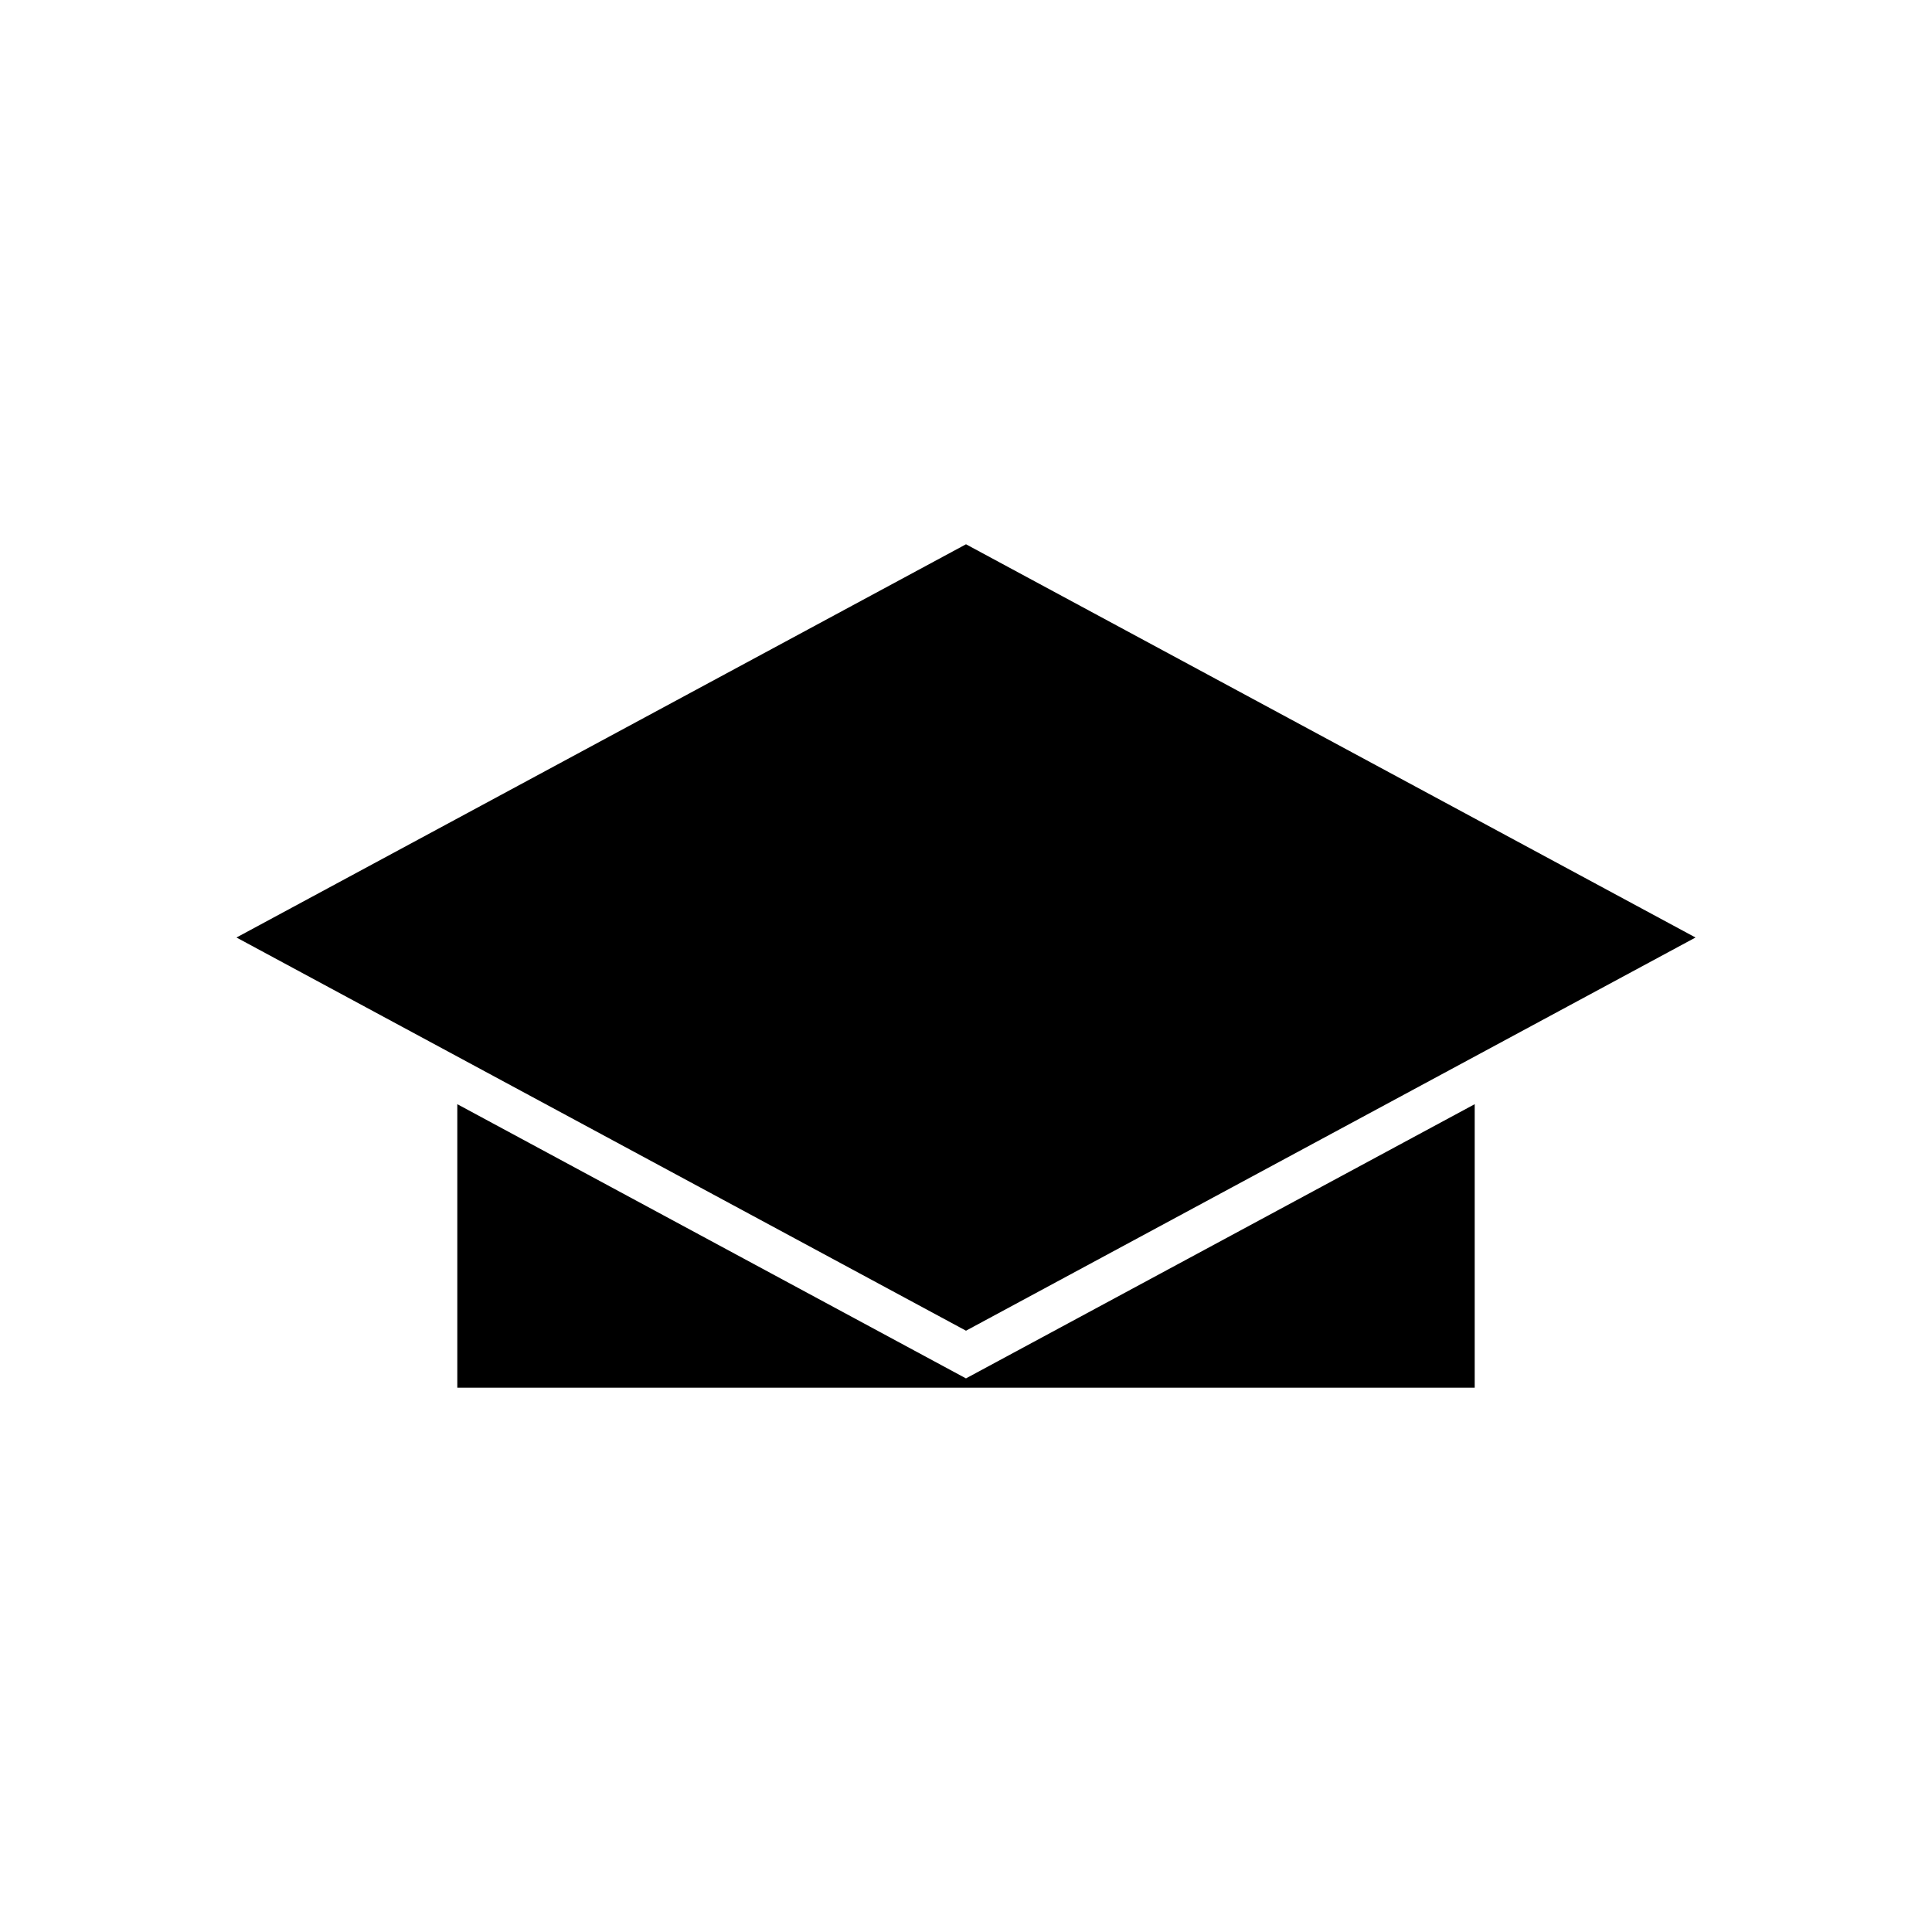
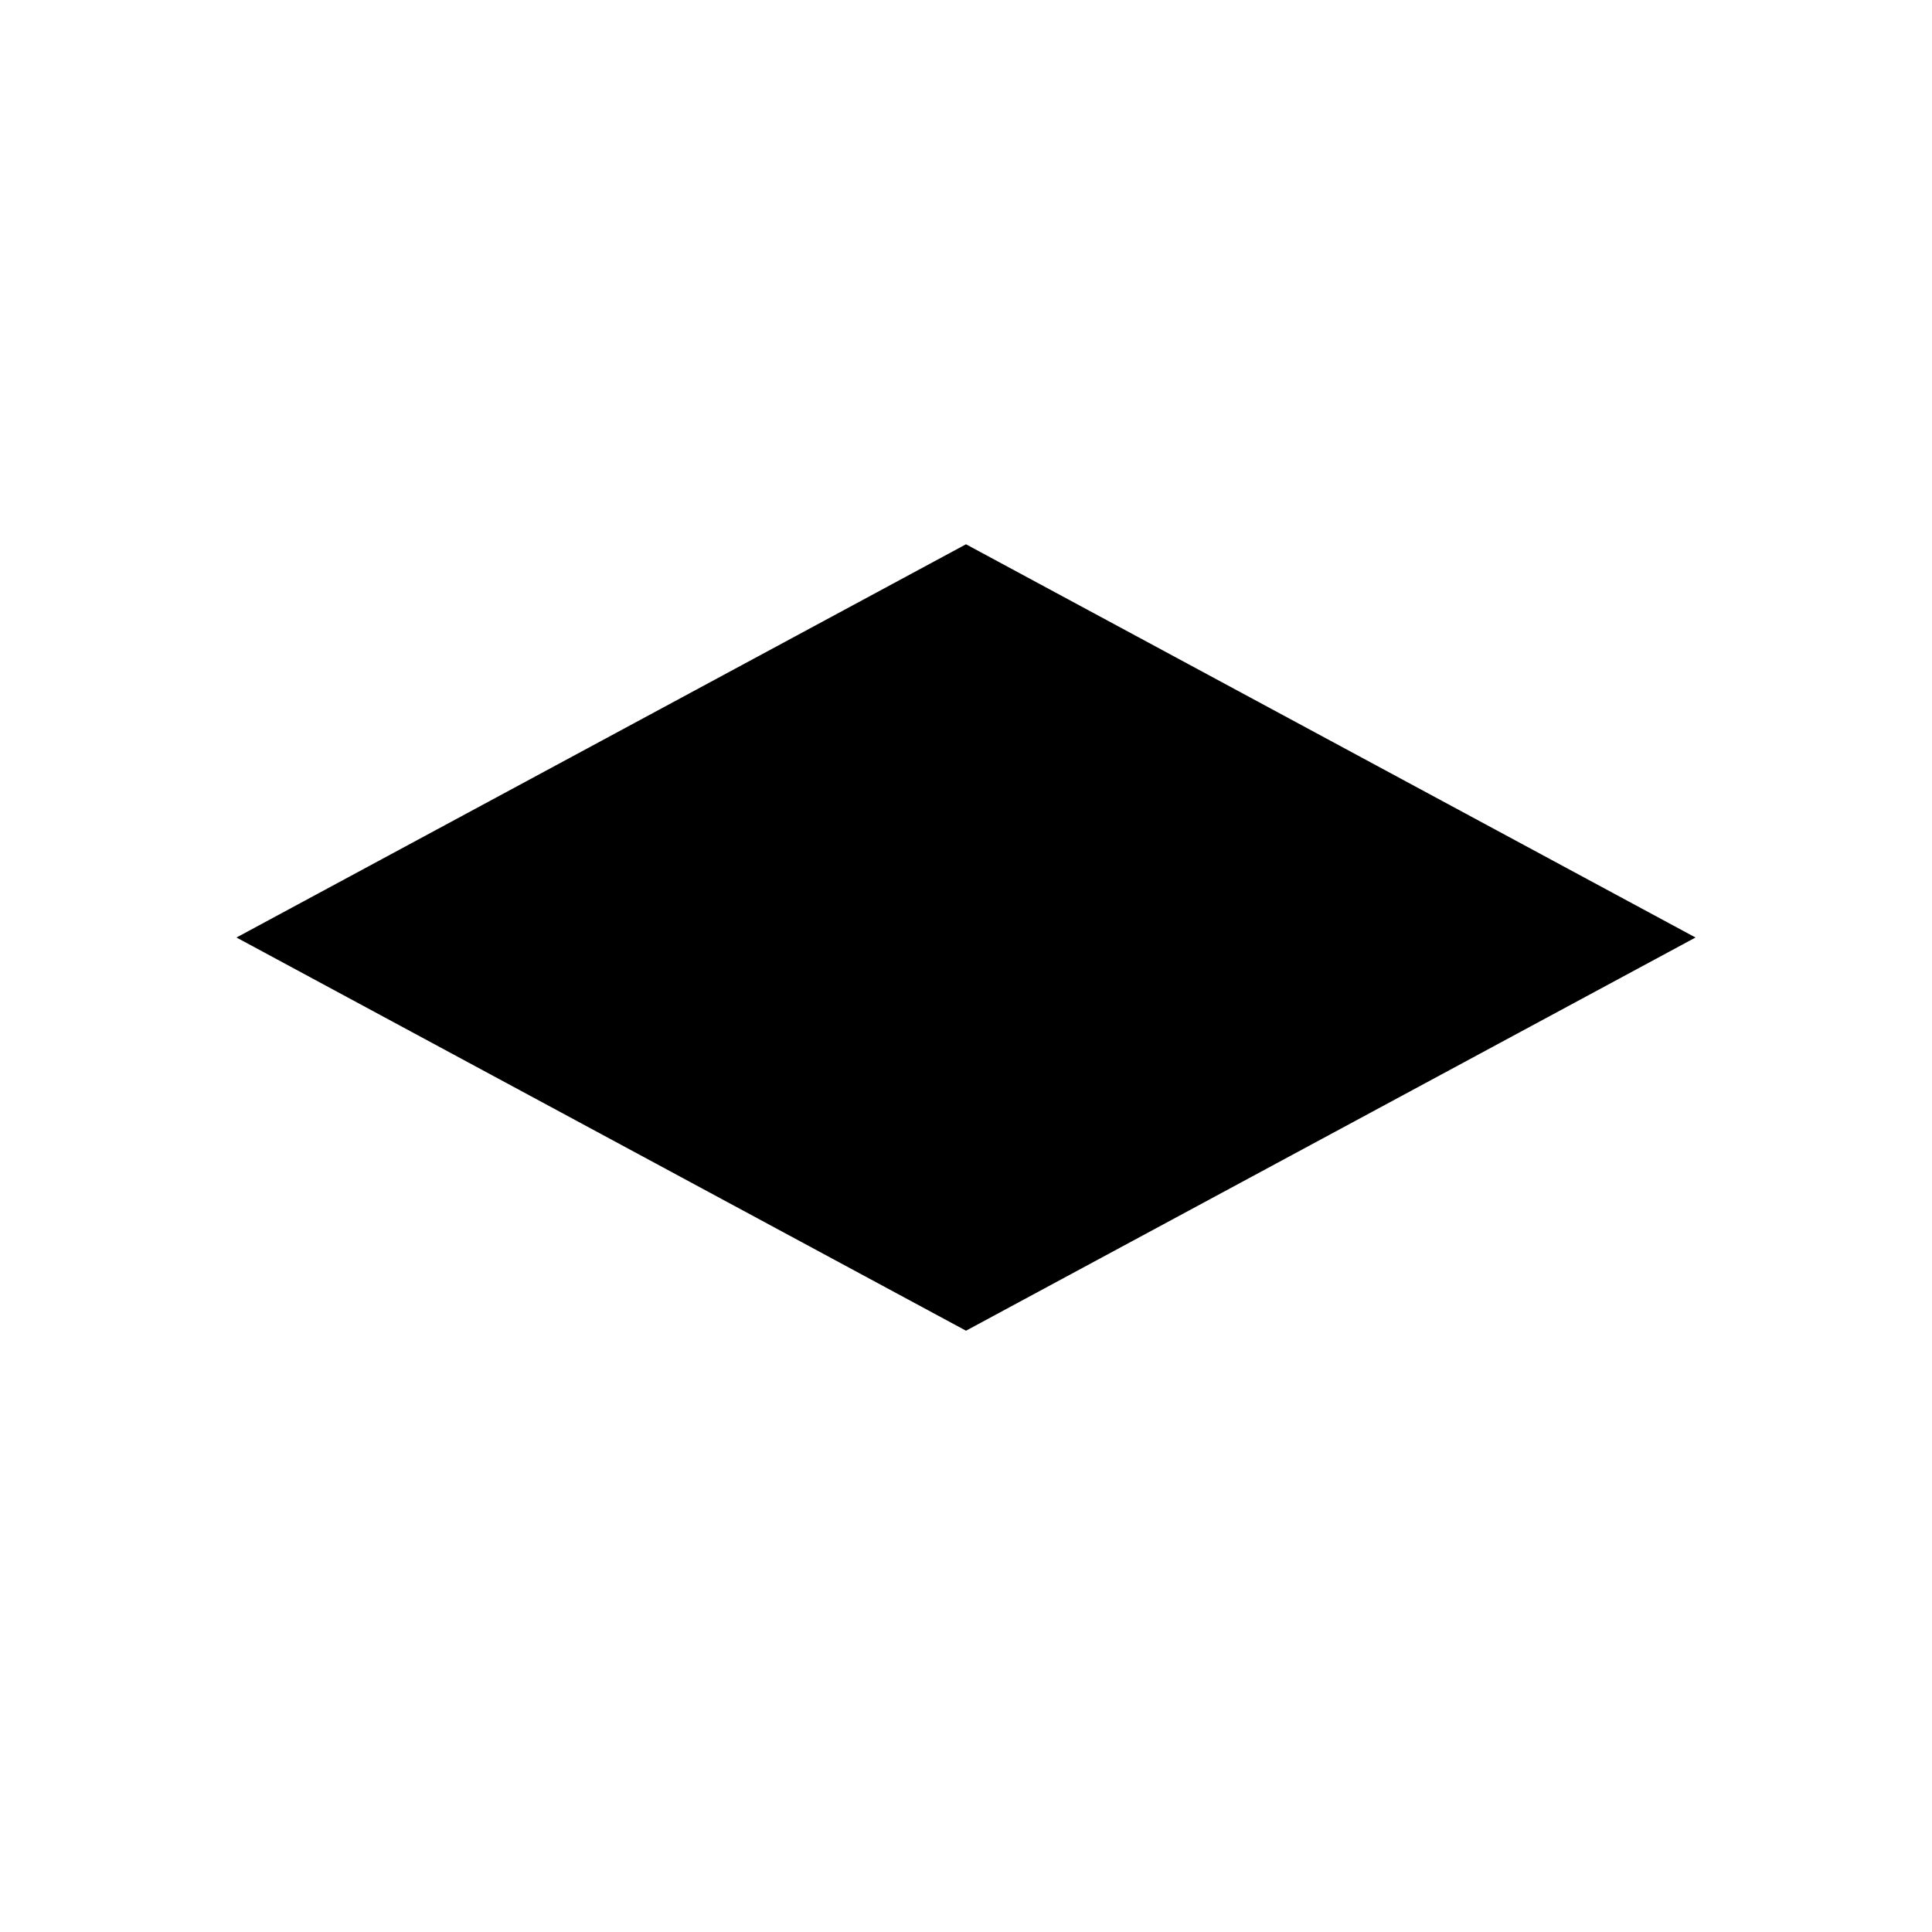
<svg xmlns="http://www.w3.org/2000/svg" fill="#000000" width="800px" height="800px" version="1.1" viewBox="144 144 512 512">
  <g>
    <path d="m400 288.24-193.33 104.21 193.33 104.2 193.33-104.2z" />
-     <path d="m265.19 436.62v75.129h269.62v-75.129l-134.82 72.668z" />
  </g>
</svg>